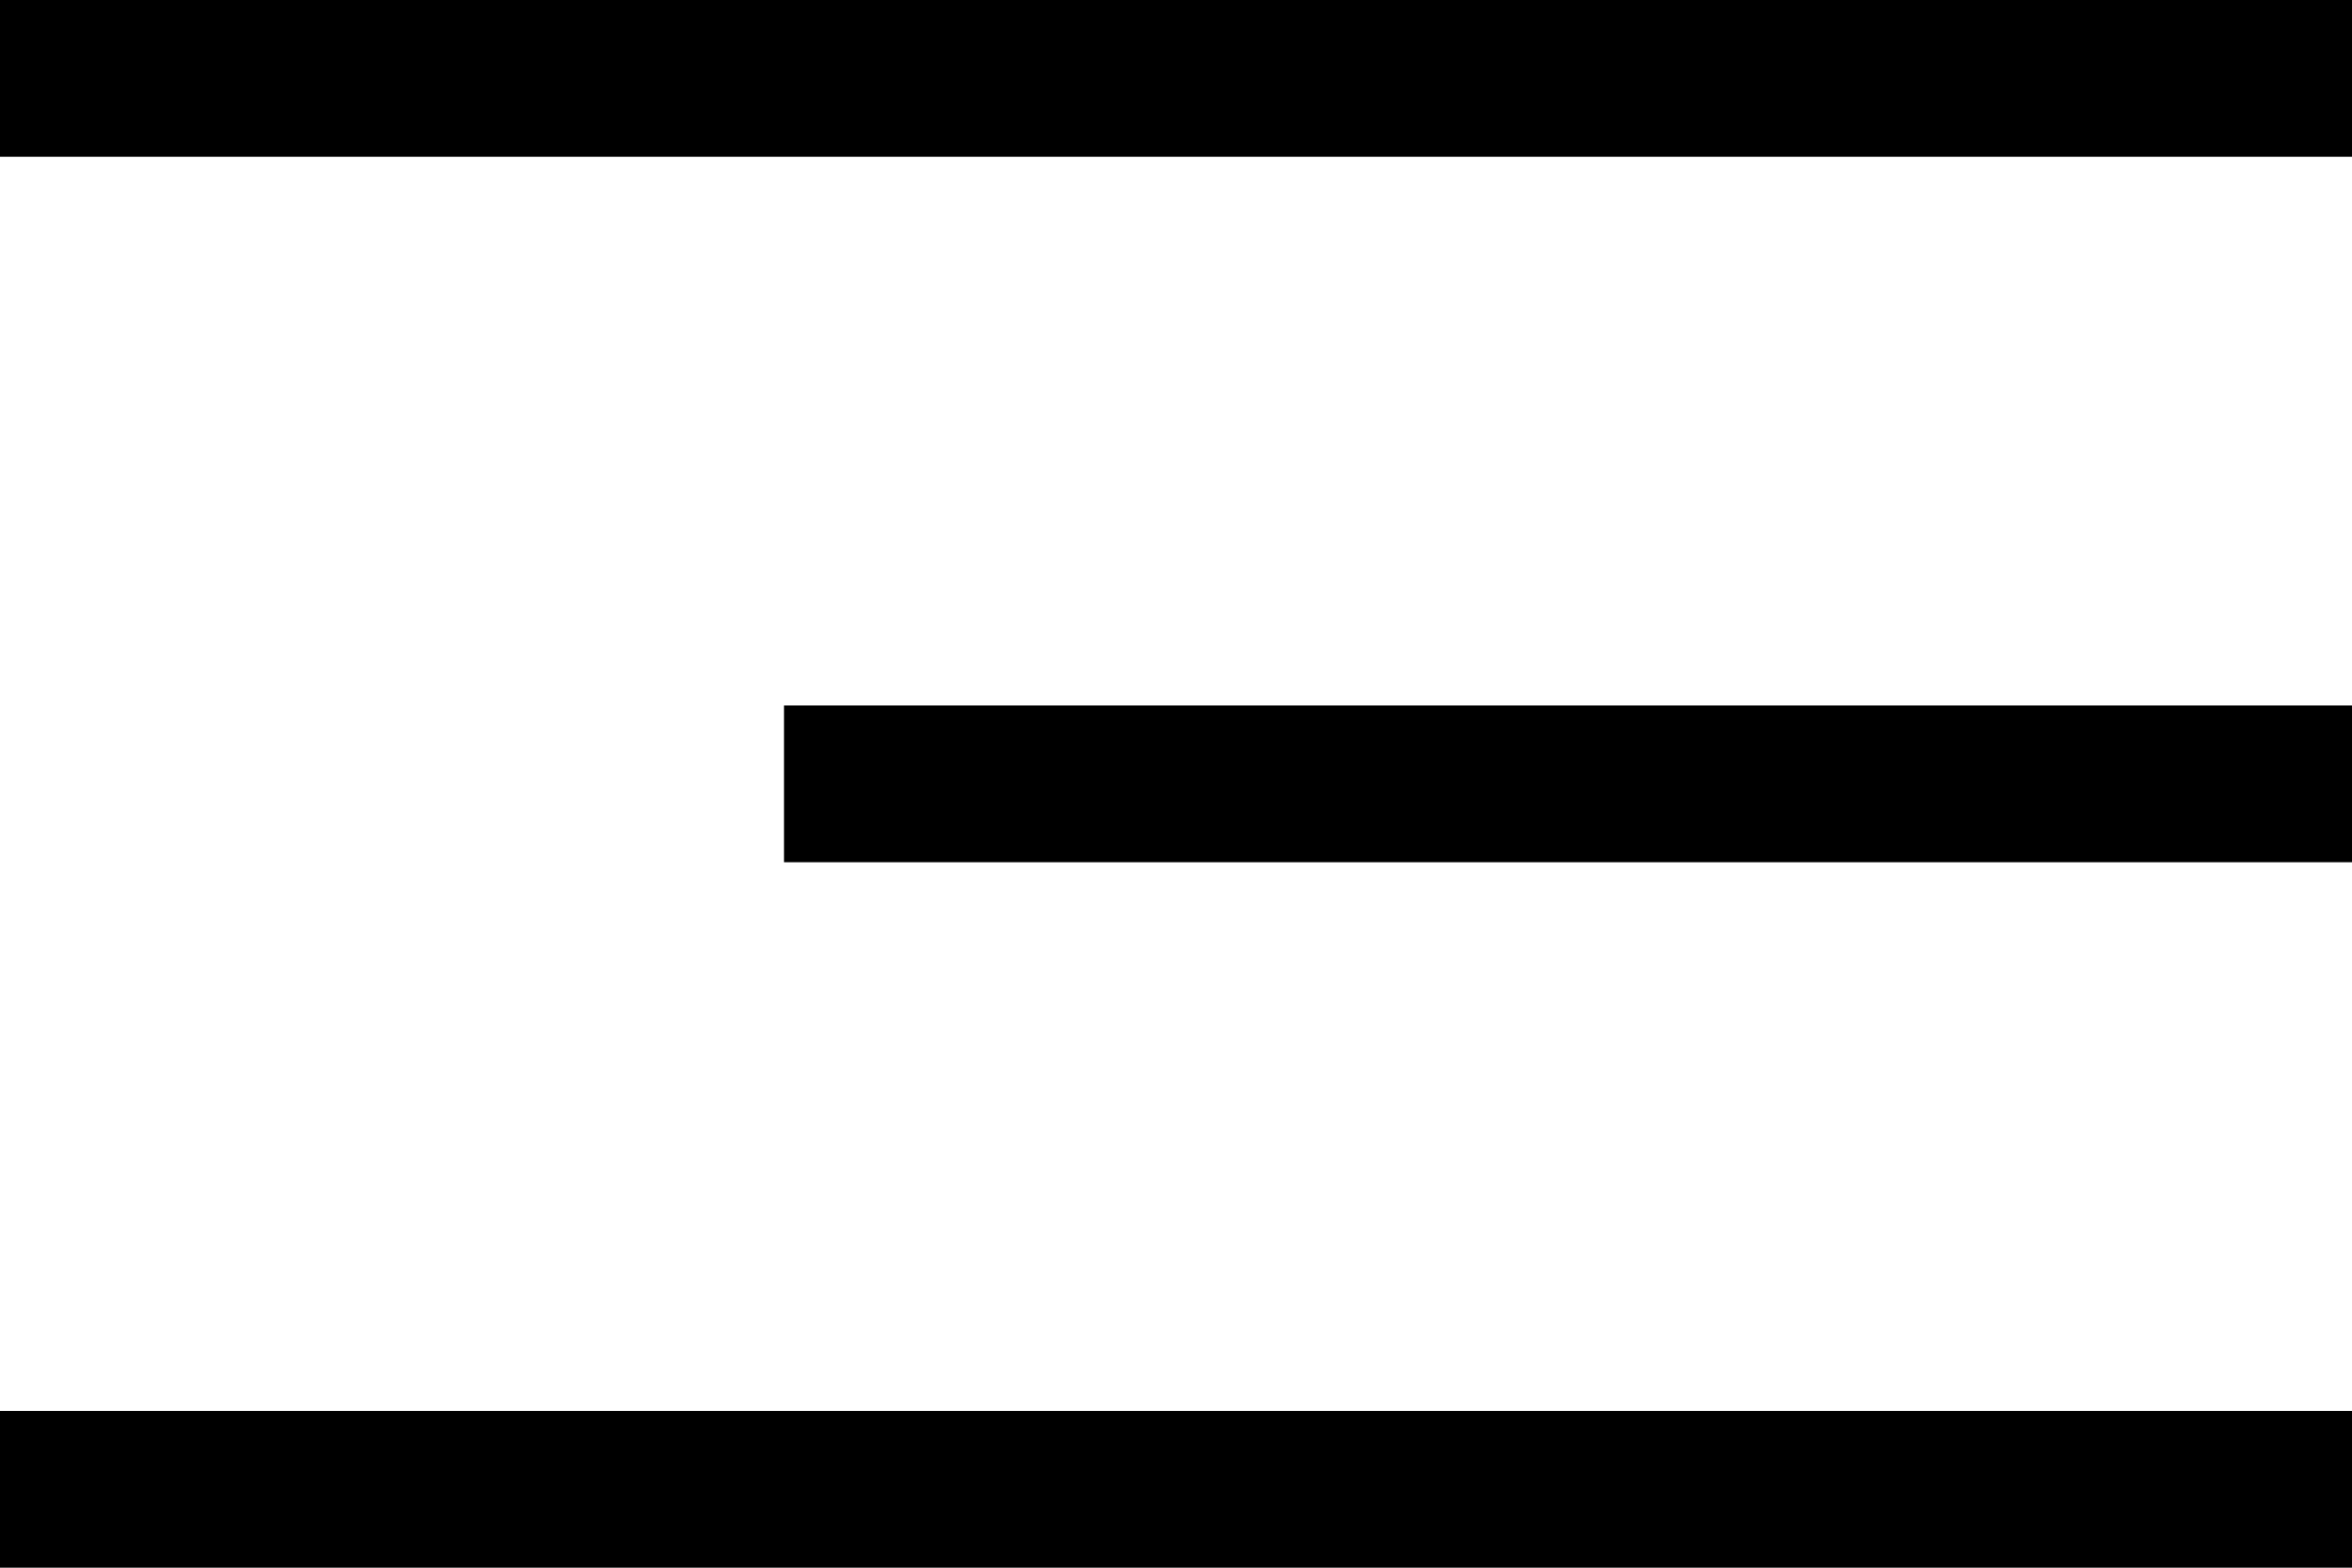
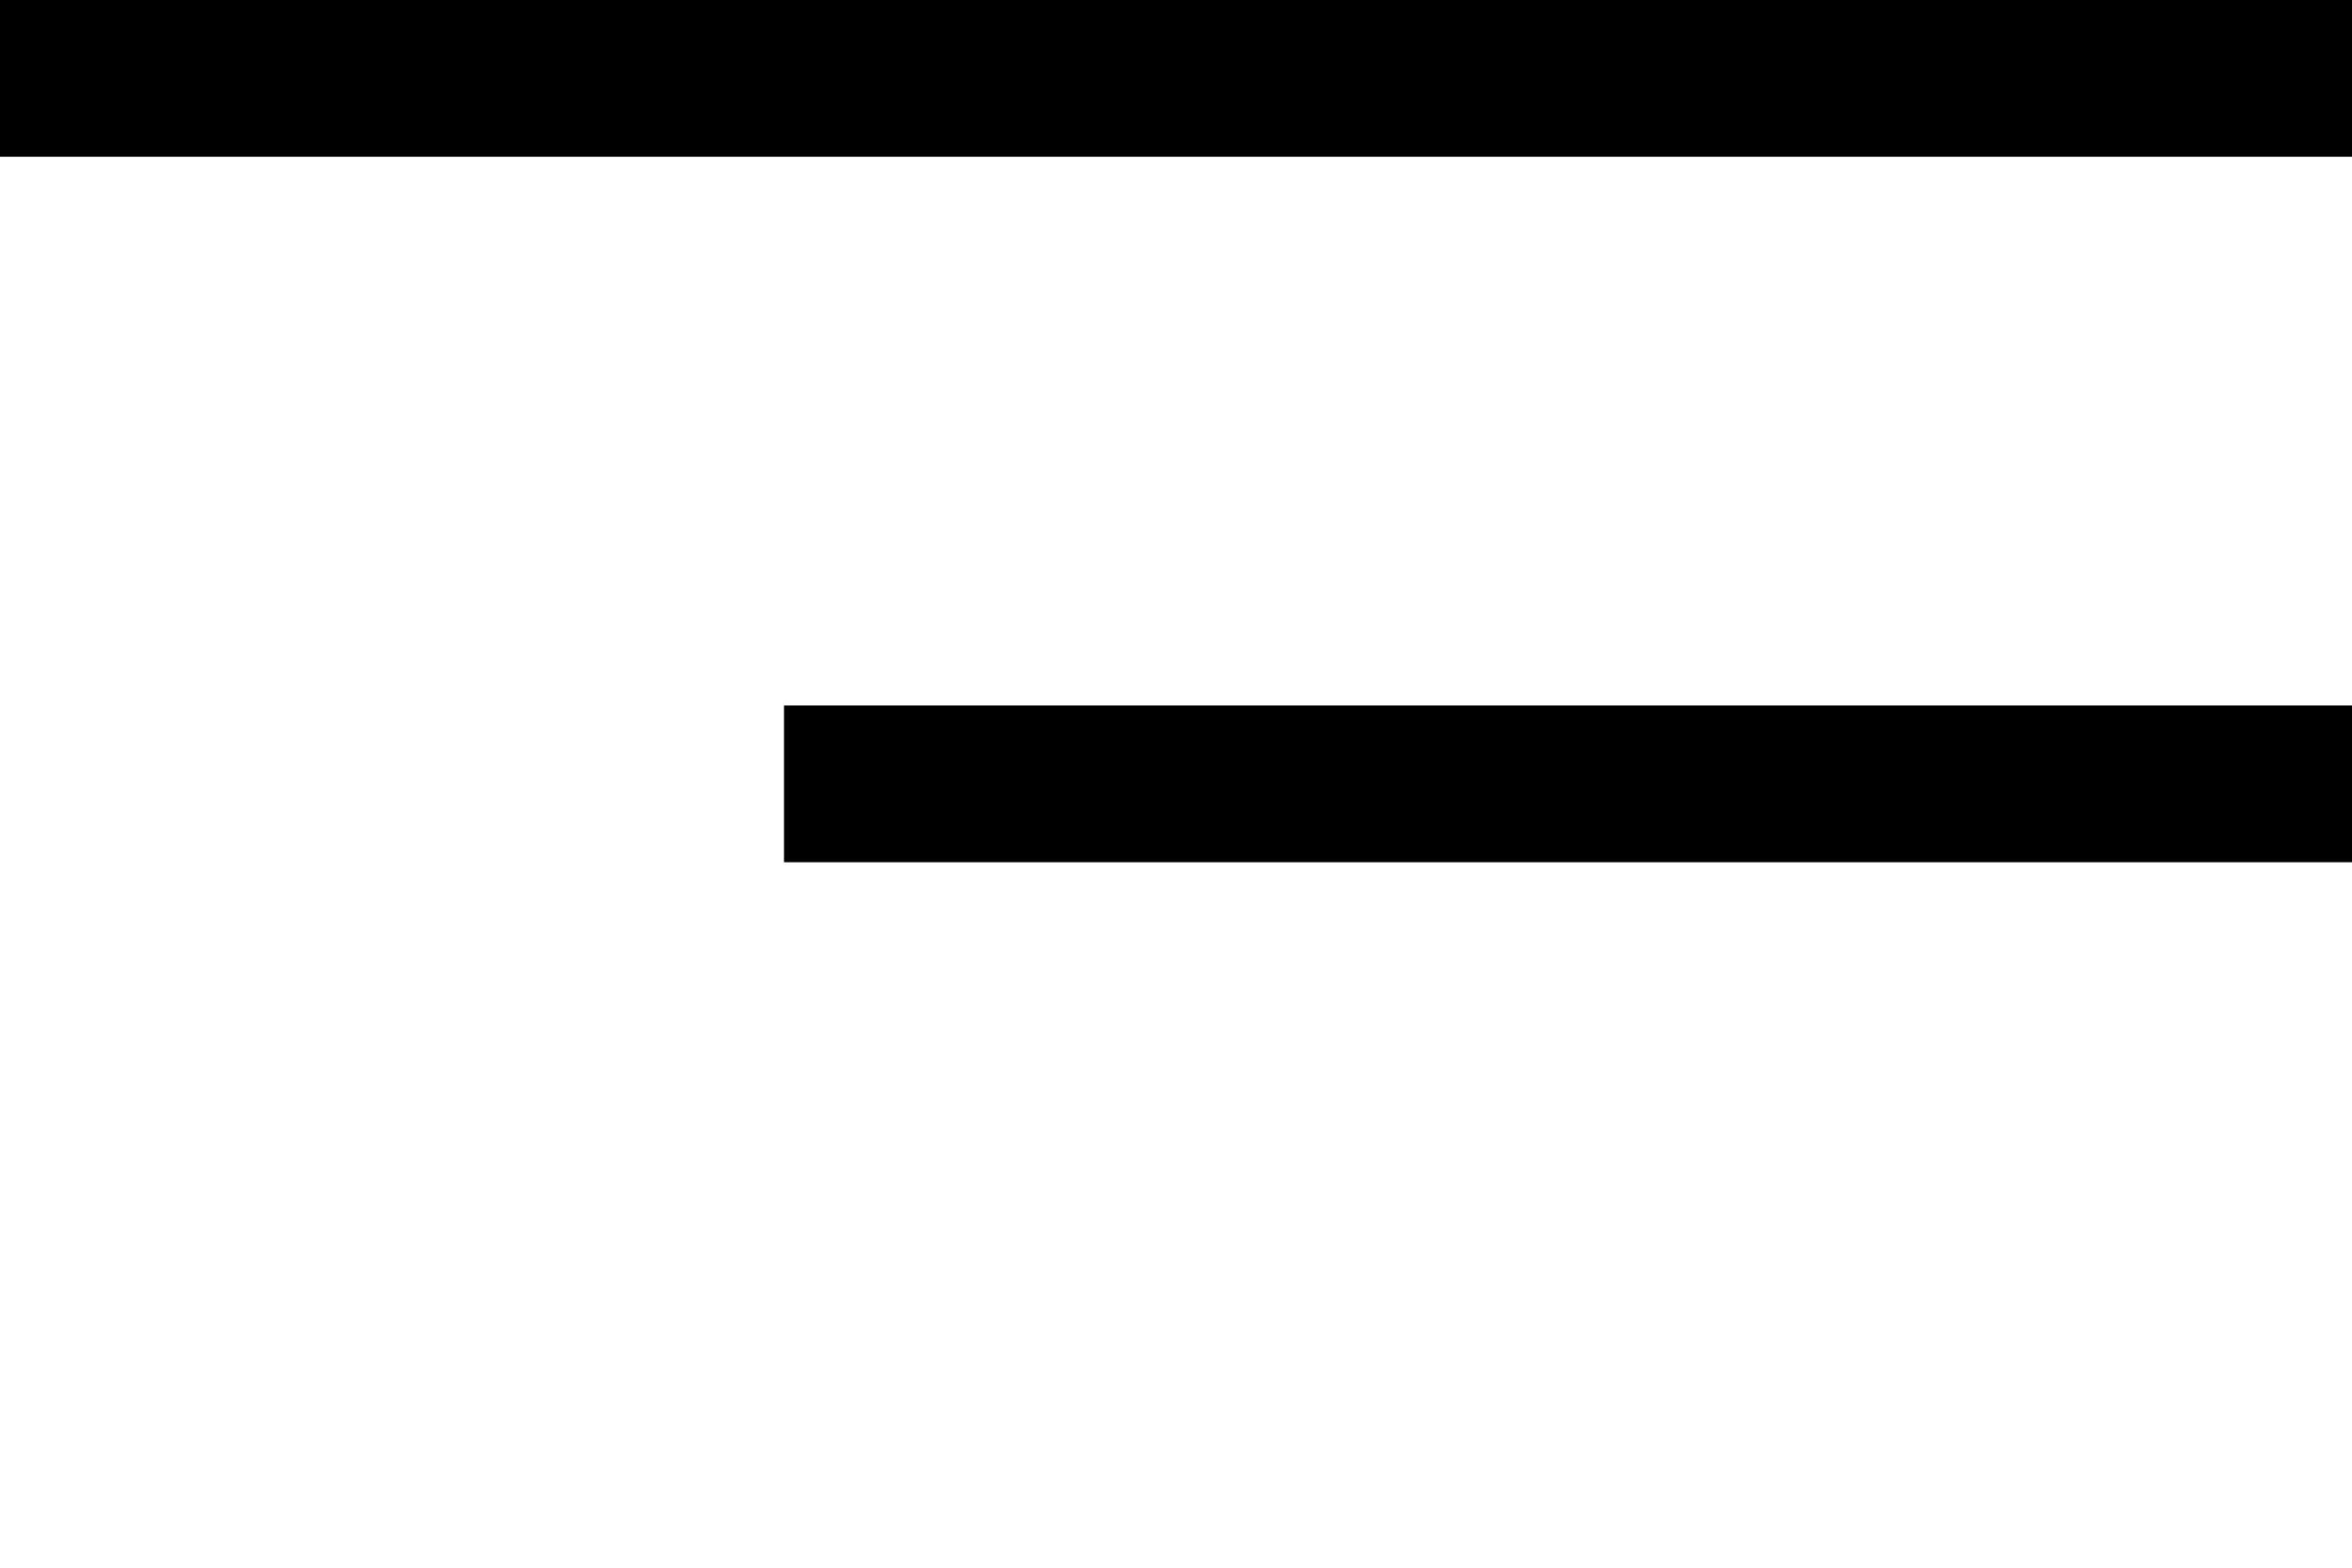
<svg xmlns="http://www.w3.org/2000/svg" width="30" height="20" viewBox="0 0 30 20" fill="none">
  <rect width="30" height="2" fill="black" />
  <rect x="10" y="9" width="20" height="2" fill="black" />
-   <rect y="18" width="30" height="2" fill="black" />
</svg>